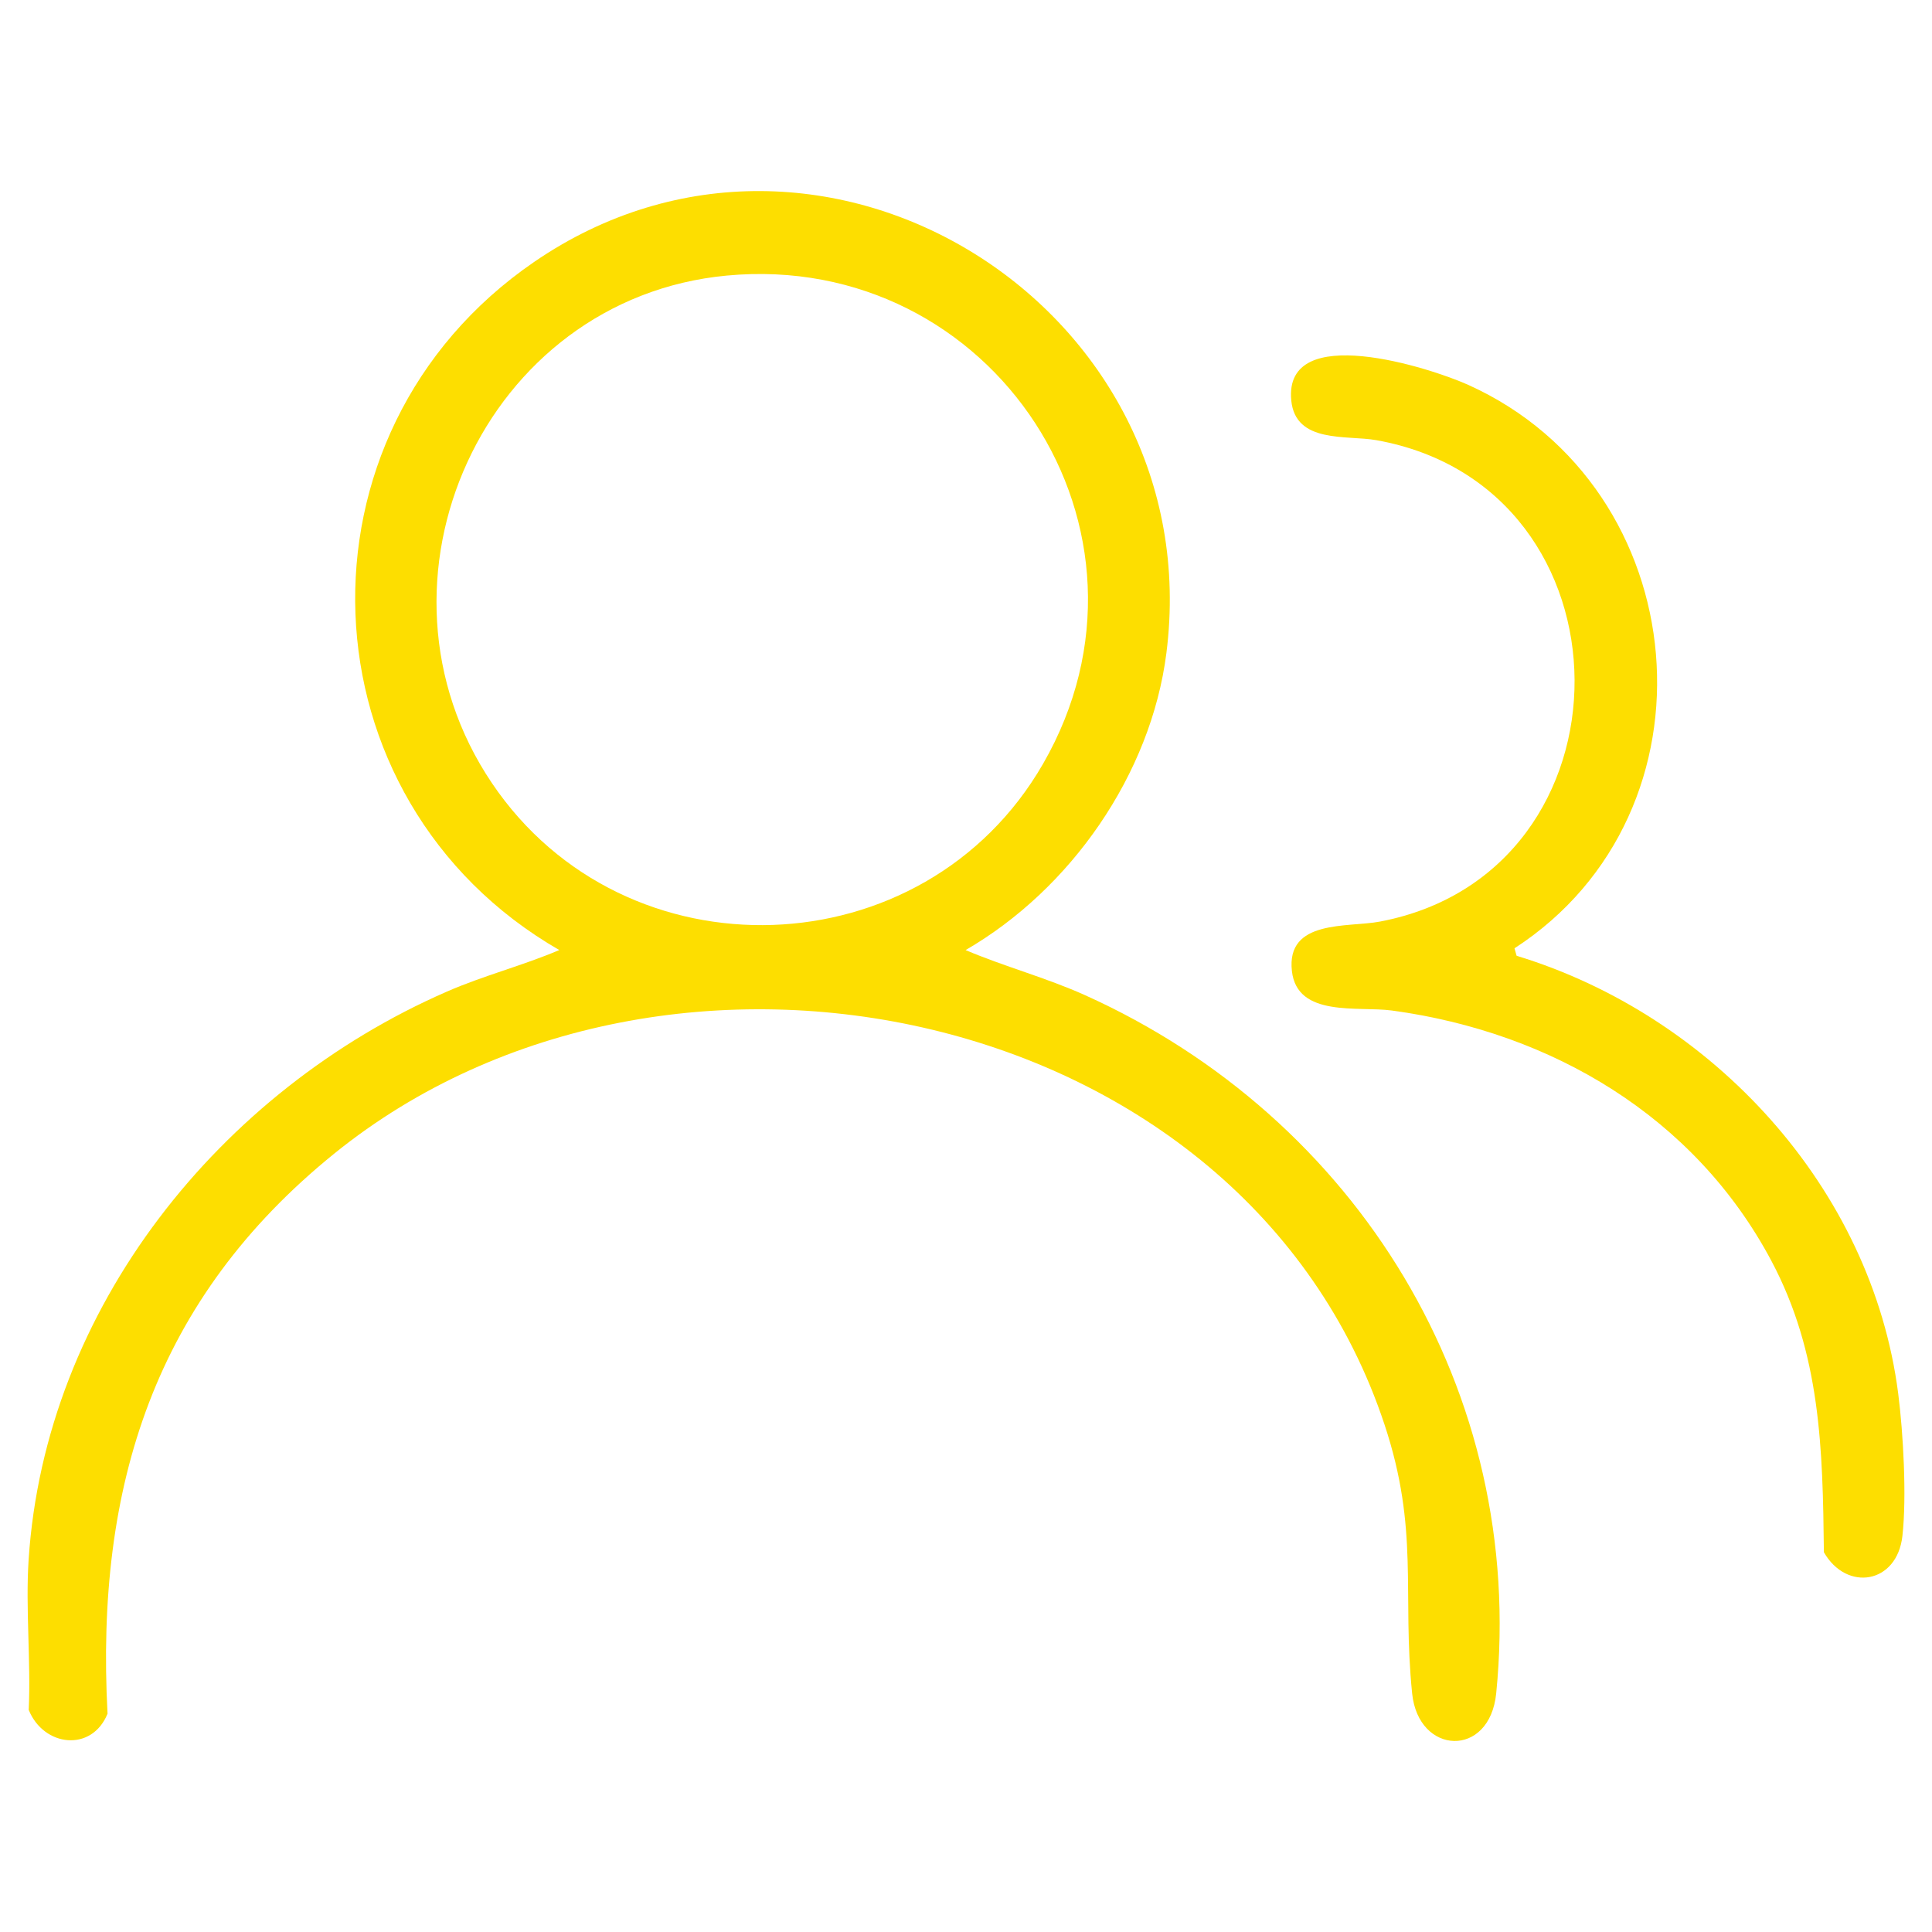
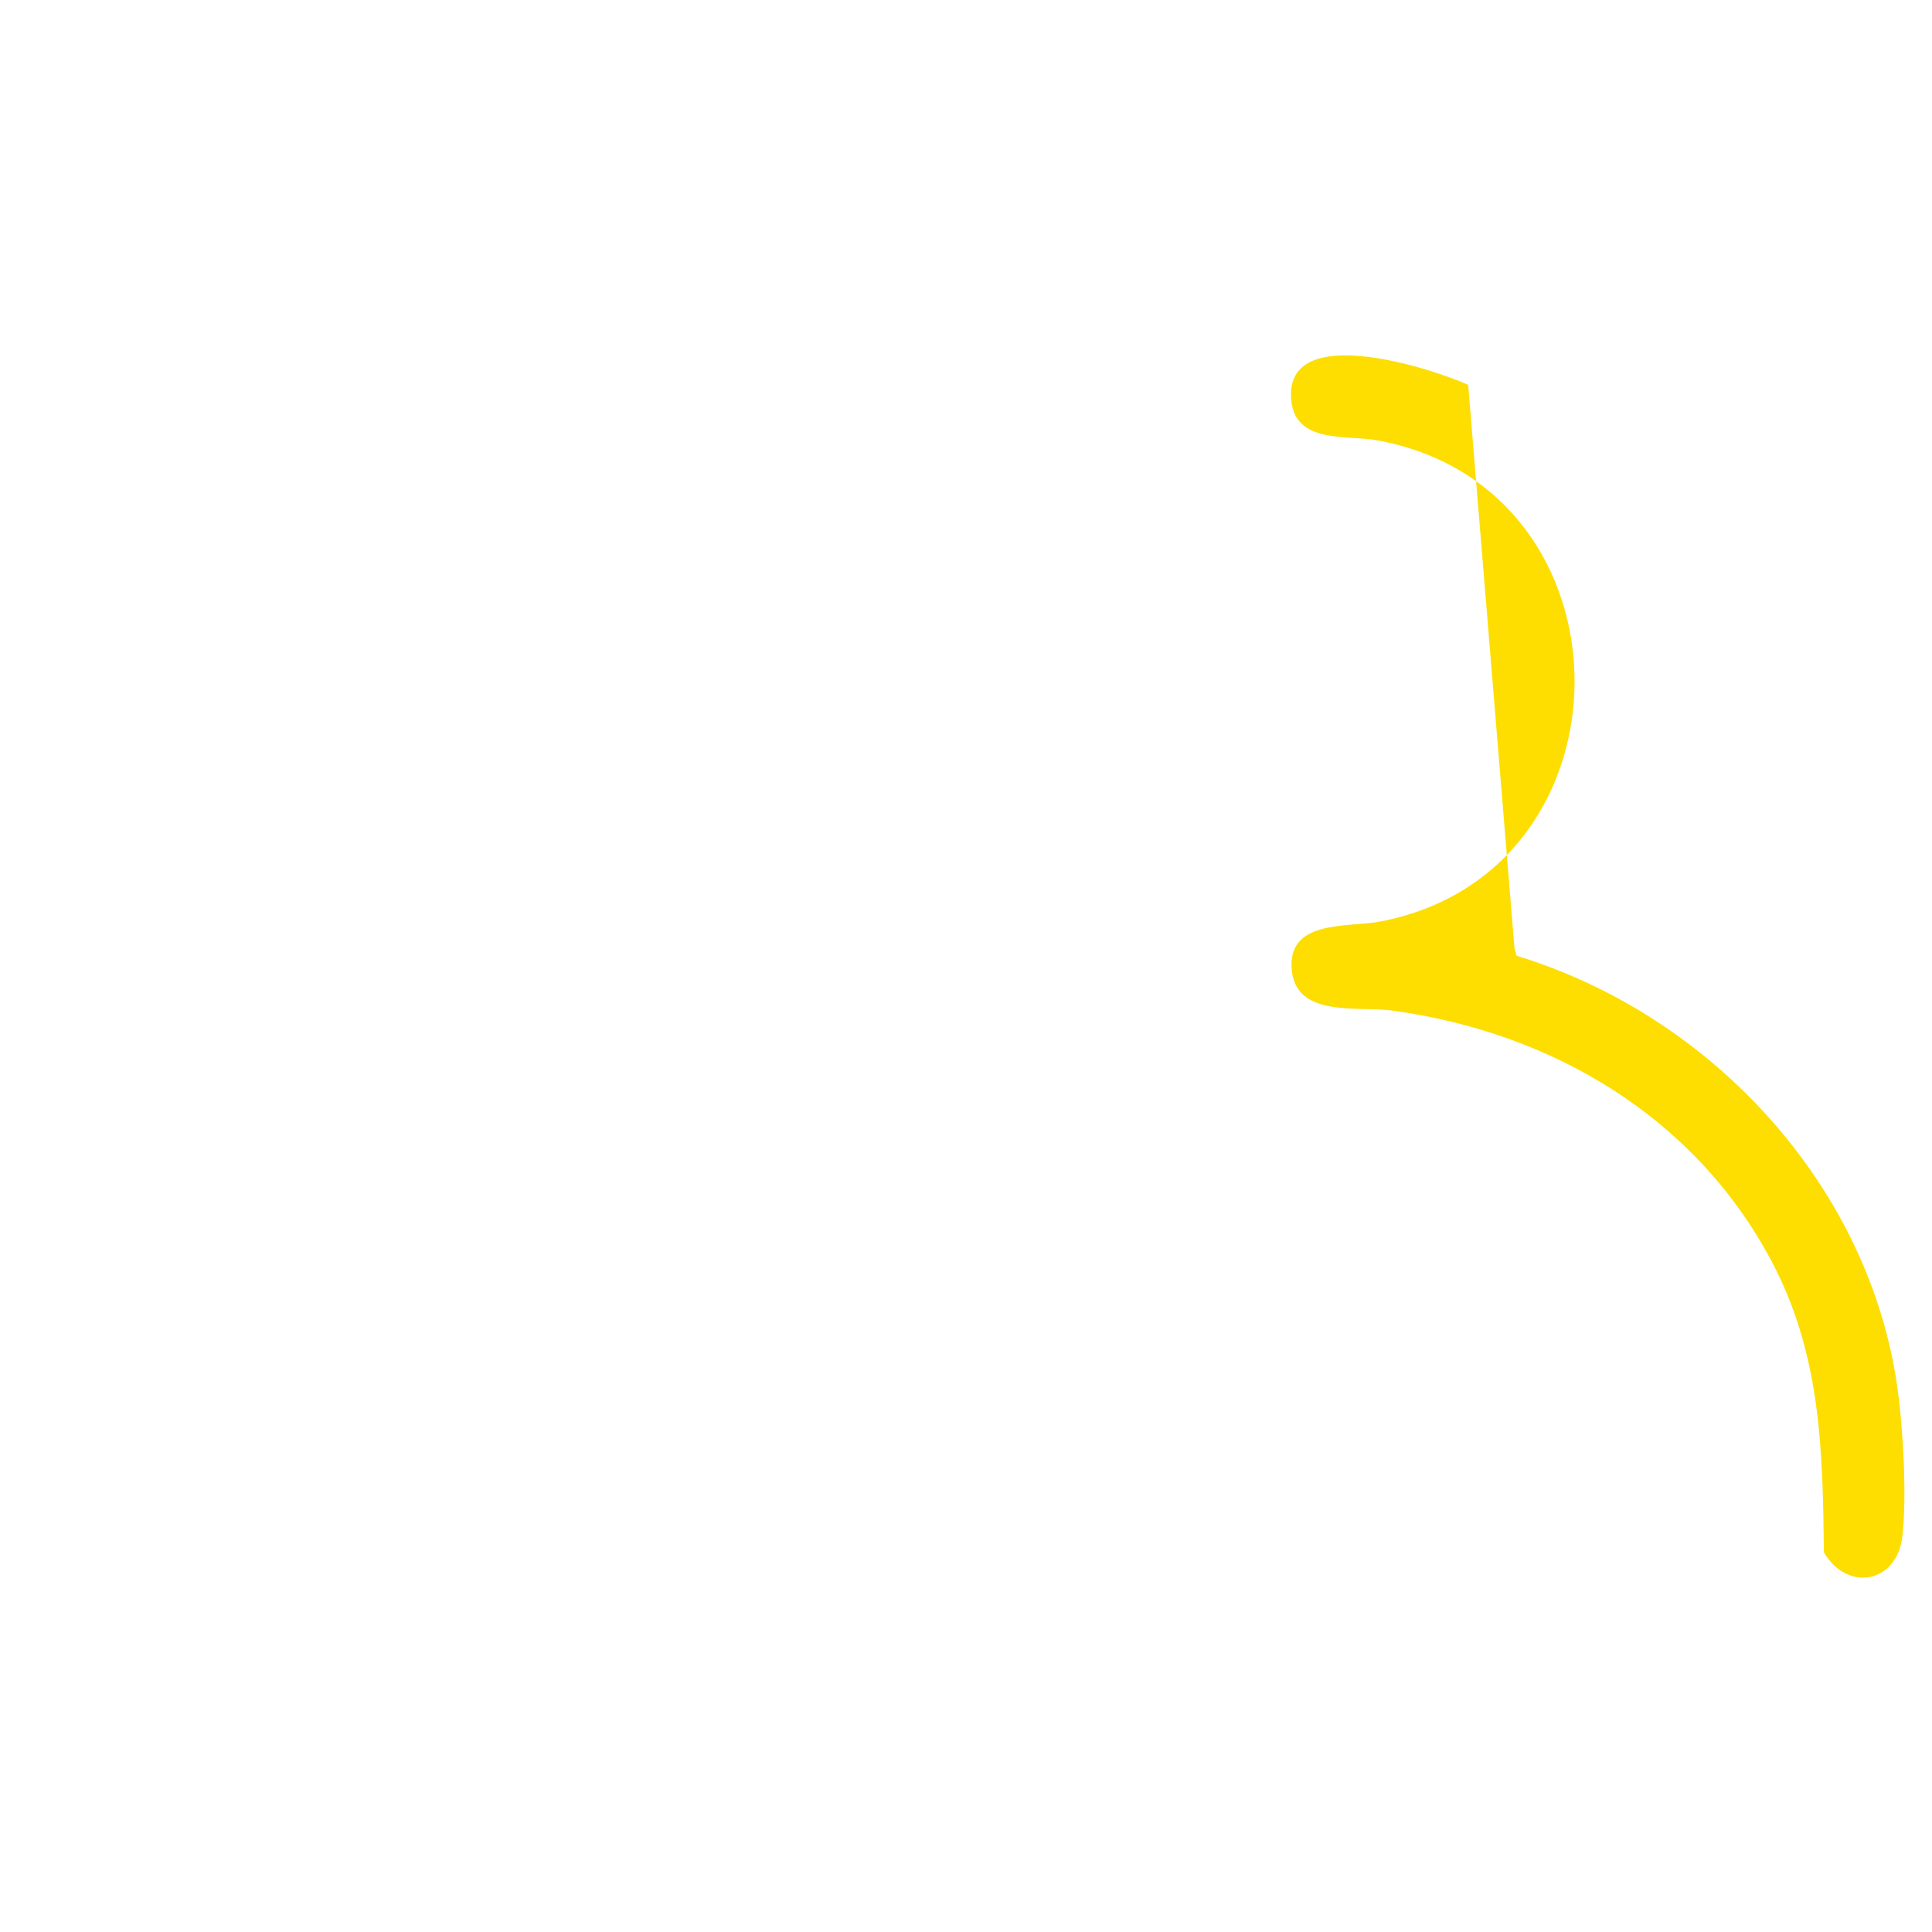
<svg xmlns="http://www.w3.org/2000/svg" id="Layer_1" x="0px" y="0px" width="70px" height="70px" viewBox="0 0 70 70" xml:space="preserve">
  <g>
-     <path fill="#FDDE00" d="M1.037,56.512c0.596-9.115,6.935-16.999,15.16-20.587c1.327-0.579,2.737-0.937,4.067-1.503  c-9.437-5.438-9.952-18.729-0.915-24.929c10.45-7.171,24.499,1.663,22.912,14.168c-0.559,4.399-3.472,8.563-7.276,10.762  c1.421,0.604,2.921,1,4.332,1.636c9.843,4.434,15.988,14.352,14.893,25.295c-0.236,2.359-2.821,2.24-3.046,0  c-0.37-3.669,0.267-5.922-1.002-9.744c-5.068-15.27-25.952-19.596-38.045-9.818c-6.501,5.257-8.661,12.023-8.221,20.298  c-0.568,1.402-2.314,1.203-2.856-0.138C1.123,60.169,0.921,58.282,1.037,56.512z M26.337,9.984  c-8.794,0.824-13.445,11.079-8.514,18.389c4.825,7.153,15.657,6.783,19.967-0.695C42.657,19.233,35.975,9.081,26.337,9.984z" />
-     <path fill="#FDDE00" d="M54.873,34.359l0.077,0.271c7.088,2.156,12.873,8.41,13.826,15.865c0.184,1.436,0.311,3.735,0.152,5.156  c-0.195,1.74-2.021,2.027-2.845,0.59c-0.042-3.745-0.112-7.192-1.906-10.564c-2.782-5.226-7.965-8.28-13.748-9.064  c-1.221-0.165-3.431,0.264-3.621-1.43c-0.212-1.884,2.027-1.571,3.188-1.792c9.446-1.792,9.407-15.741-0.13-17.443  c-1.072-0.191-2.928,0.133-3.081-1.439c-0.283-2.897,5.046-1.181,6.41-0.565C61.468,17.675,62.502,29.411,54.873,34.359z" />
+     <path fill="#FDDE00" d="M54.873,34.359l0.077,0.271c7.088,2.156,12.873,8.41,13.826,15.865c0.184,1.436,0.311,3.735,0.152,5.156  c-0.195,1.74-2.021,2.027-2.845,0.59c-0.042-3.745-0.112-7.192-1.906-10.564c-2.782-5.226-7.965-8.28-13.748-9.064  c-1.221-0.165-3.431,0.264-3.621-1.43c-0.212-1.884,2.027-1.571,3.188-1.792c9.446-1.792,9.407-15.741-0.13-17.443  c-1.072-0.191-2.928,0.133-3.081-1.439c-0.283-2.897,5.046-1.181,6.41-0.565z" />
  </g>
</svg>